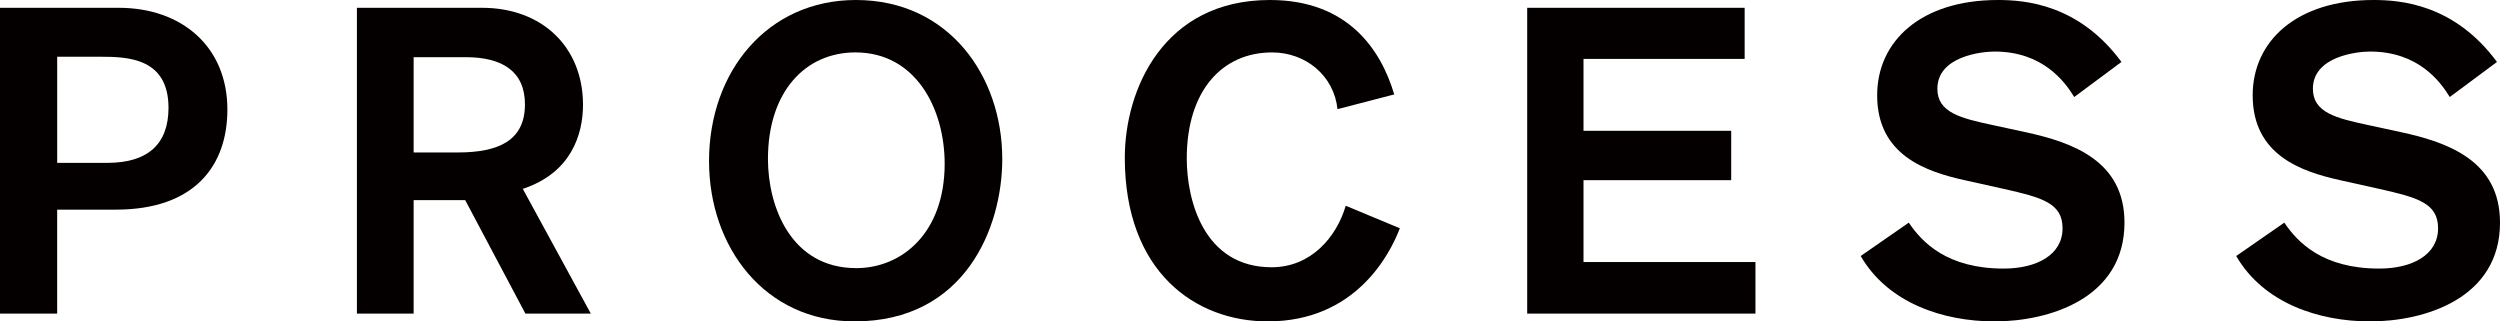
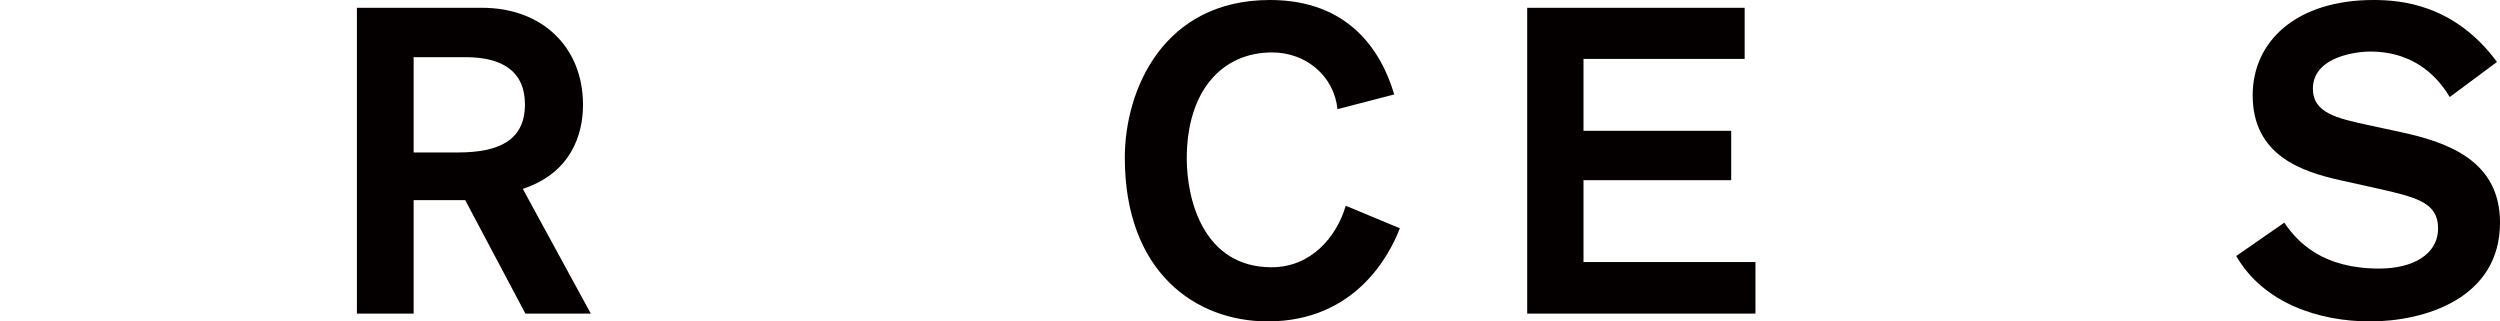
<svg xmlns="http://www.w3.org/2000/svg" version="1.1" id="レイヤー_1" x="0px" y="0px" width="150.072px" height="19.293px" viewBox="0 0 150.072 19.293" enable-background="new 0 0 150.072 19.293" xml:space="preserve">
  <g>
    <g>
      <g>
-         <path fill="#040000" d="M7.125,0.468c3.796,0,6.525,2.341,6.525,6.11c0,3.328-1.924,6.007-6.708,6.007h-3.51v6.24H0V0.468H7.125z      M3.433,9.776h3.016c2.444,0,3.666-1.144,3.666-3.302c0-2.964-2.392-3.068-4.056-3.068H3.433V9.776z" />
        <path fill="#040000" d="M28.938,0.468c3.614,0,6.059,2.366,6.059,5.824c0,1.769-0.702,4.083-3.614,5.045l4.082,7.488h-3.926     l-3.614-6.812H24.83v6.812h-3.405V0.468H28.938z M24.83,9.152h2.652c2.471,0,4.03-0.728,4.03-2.886     c0-1.977-1.352-2.834-3.562-2.834H24.83V9.152z" />
-         <path fill="#040000" d="M51.377,0c5.59,0,8.788,4.576,8.788,9.543c0,4.16-2.262,9.75-8.866,9.75c-5.408,0-8.736-4.473-8.736-9.62     C42.562,4.29,46.072,0,51.377,0z M51.402,16.095c2.73,0,5.305-2.106,5.305-6.267c0-3.275-1.716-6.682-5.356-6.682     c-3.016,0-5.252,2.366-5.252,6.396C46.099,12.402,47.477,16.095,51.402,16.095z" />
        <path fill="#040000" d="M84.032,13.703c-0.598,1.56-2.652,5.59-7.931,5.59c-4.342,0-8.58-2.964-8.58-9.828     C67.521,5.383,69.836,0,76.232,0c4.731,0,6.682,3.042,7.462,5.668l-3.406,0.885c-0.208-2.002-1.898-3.406-3.926-3.406     c-2.99,0-5.122,2.288-5.122,6.37c0,2.496,1.014,6.526,5.096,6.526c2.366,0,3.9-1.82,4.446-3.692L84.032,13.703z" />
        <path fill="#040000" d="M91.676,18.825V0.468h13.053v3.068h-9.673v4.316h8.866v2.964h-8.866v4.914h10.322v3.095H91.676z" />
-         <path fill="#040000" d="M124.514,5.824c-0.571-0.936-1.897-2.729-4.783-2.729c-0.78,0-3.433,0.285-3.433,2.235     c0,1.431,1.404,1.769,3.354,2.185l1.924,0.416c2.886,0.624,5.954,1.742,5.954,5.434c0,4.551-4.524,5.929-7.8,5.929     c-3.068,0-6.396-1.092-8.035-3.926l2.887-2.003c0.806,1.196,2.313,2.757,5.694,2.757c2.002,0,3.536-0.832,3.536-2.418     c0-1.509-1.223-1.847-3.536-2.366l-2.341-0.521c-2.34-0.52-5.252-1.508-5.252-5.096c0-3.25,2.626-5.721,7.254-5.721     c1.639,0,4.862,0.26,7.411,3.719L124.514,5.824z" />
        <path fill="#040000" d="M147.057,5.824c-0.572-0.936-1.898-2.729-4.785-2.729c-0.779,0-3.432,0.285-3.432,2.235     c0,1.431,1.404,1.769,3.354,2.185l1.924,0.416c2.886,0.624,5.954,1.742,5.954,5.434c0,4.551-4.524,5.929-7.801,5.929     c-3.067,0-6.396-1.092-8.034-3.926l2.887-2.003c0.806,1.196,2.313,2.757,5.694,2.757c2.002,0,3.536-0.832,3.536-2.418     c0-1.509-1.223-1.847-3.536-2.366l-2.341-0.521c-2.34-0.52-5.252-1.508-5.252-5.096c0-3.25,2.626-5.721,7.255-5.721     c1.638,0,4.861,0.26,7.41,3.719L147.057,5.824z" />
      </g>
    </g>
  </g>
</svg>